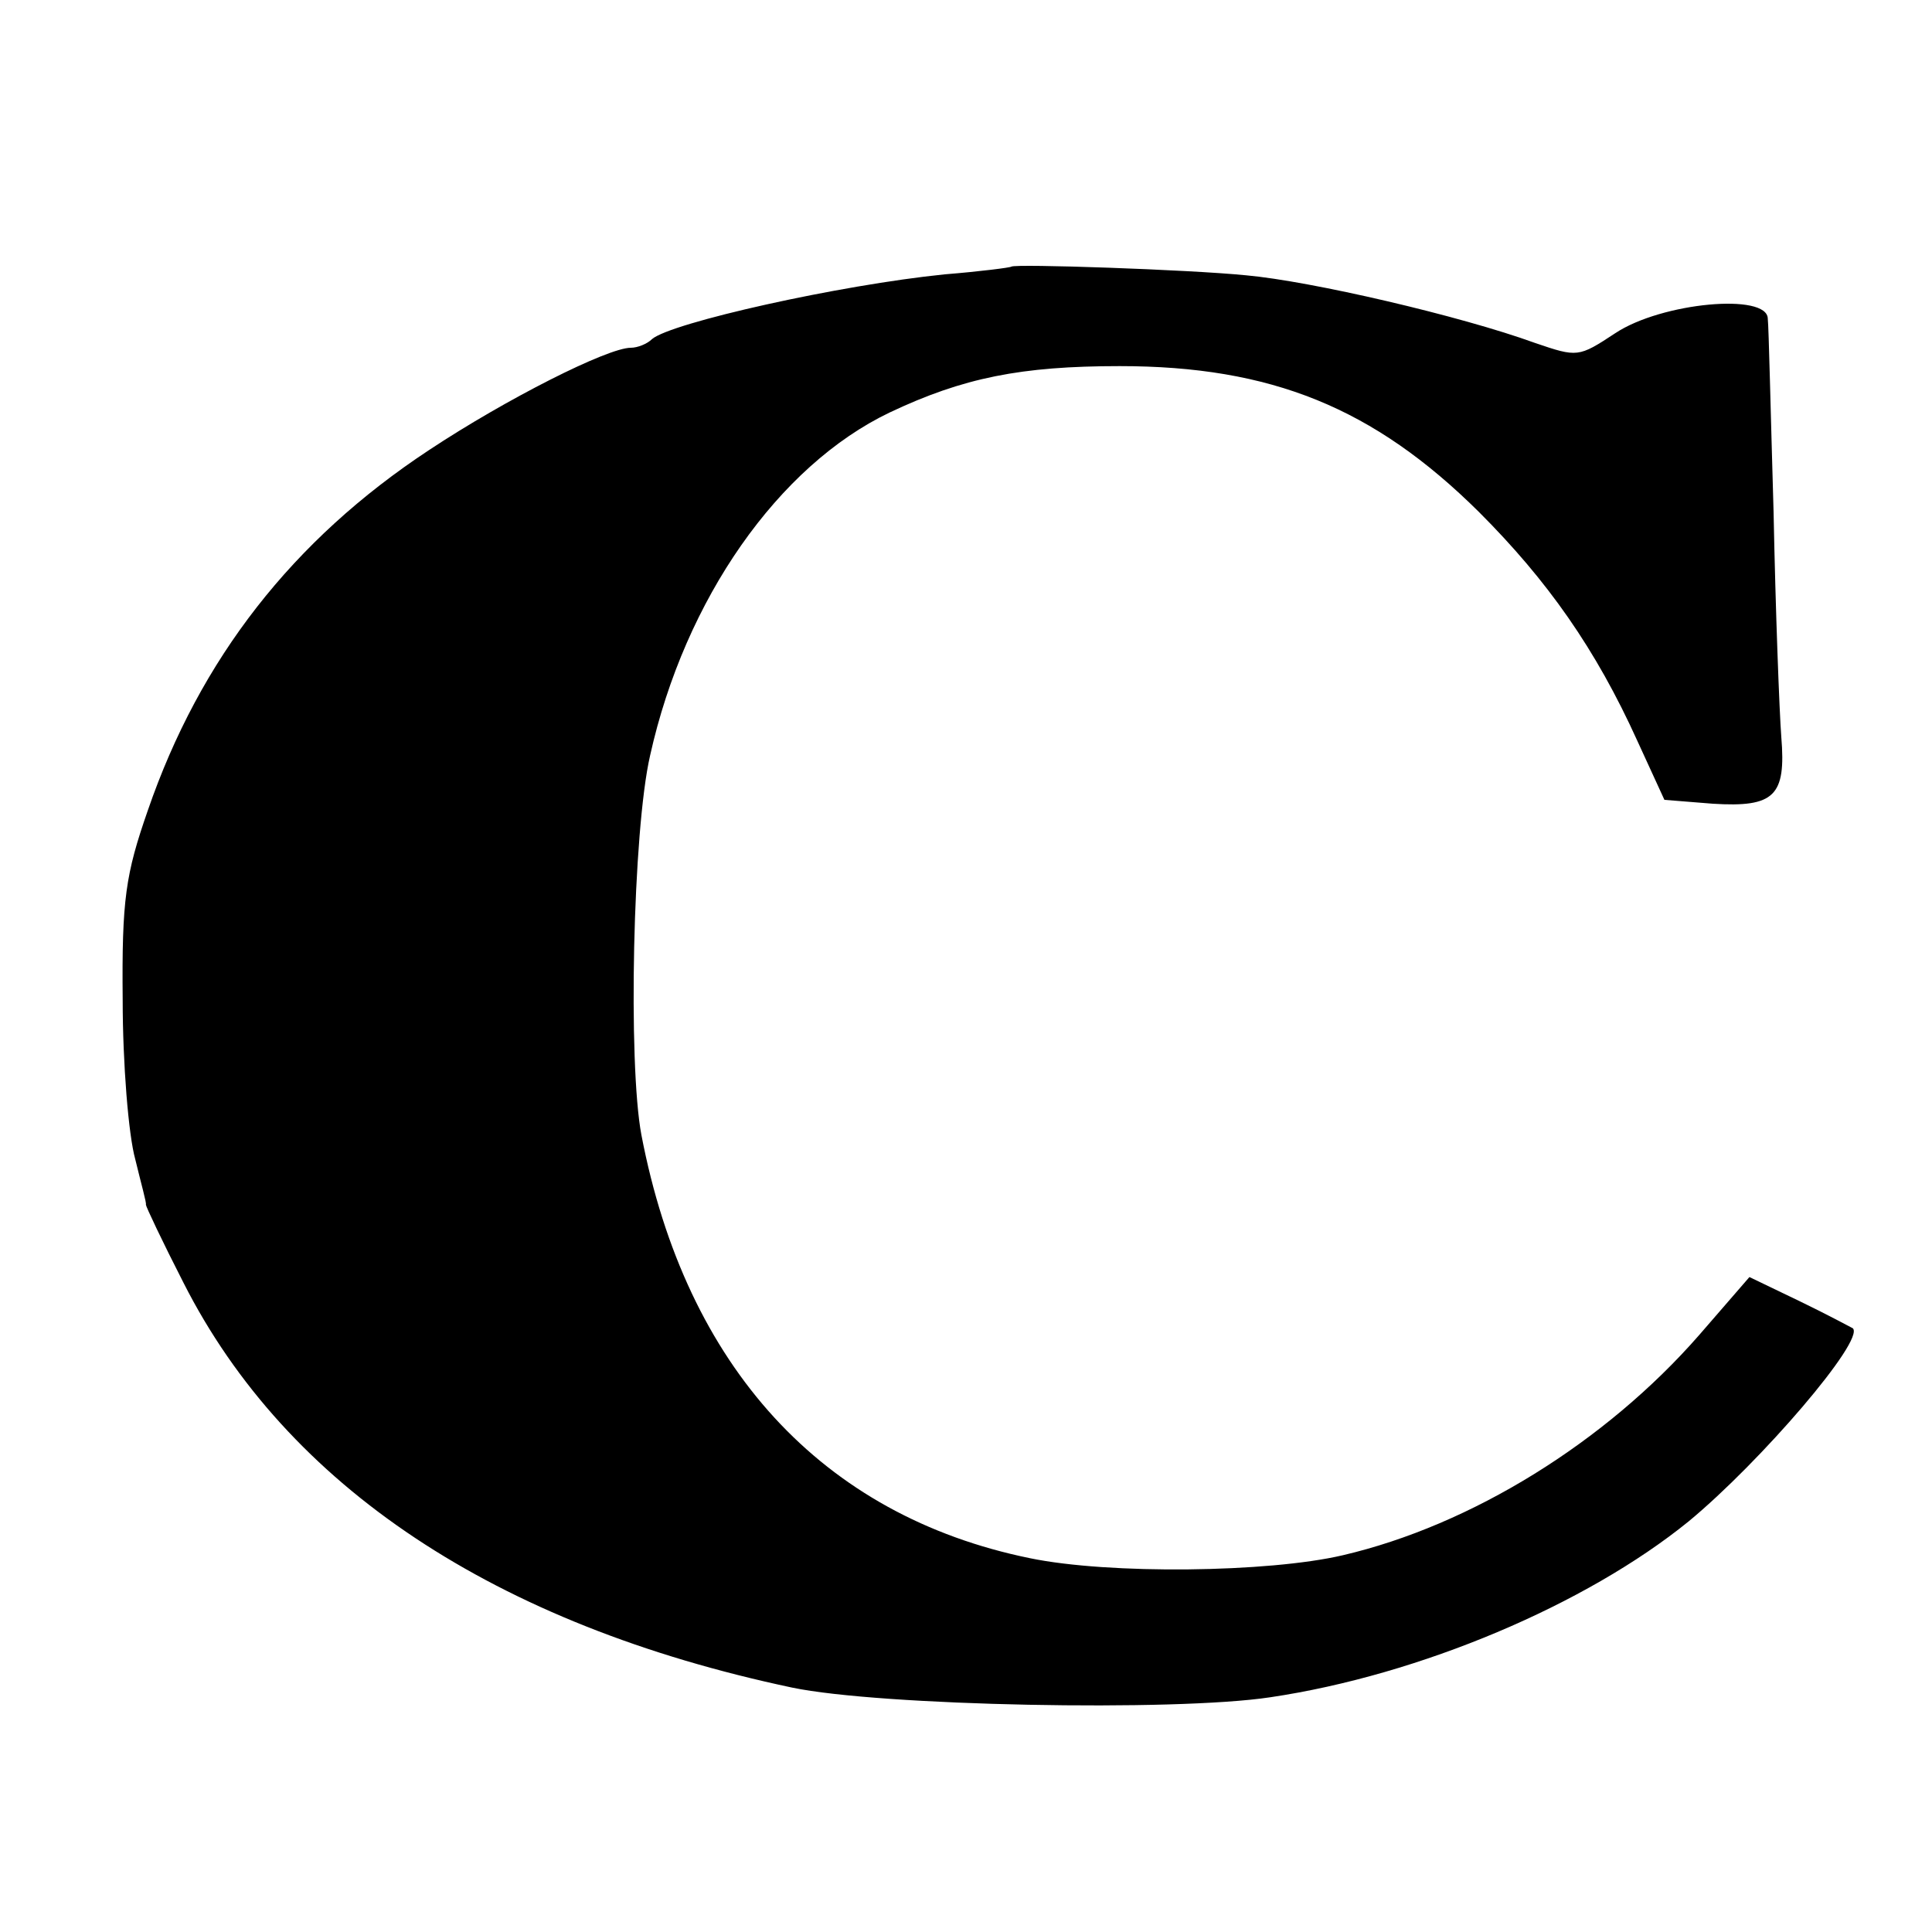
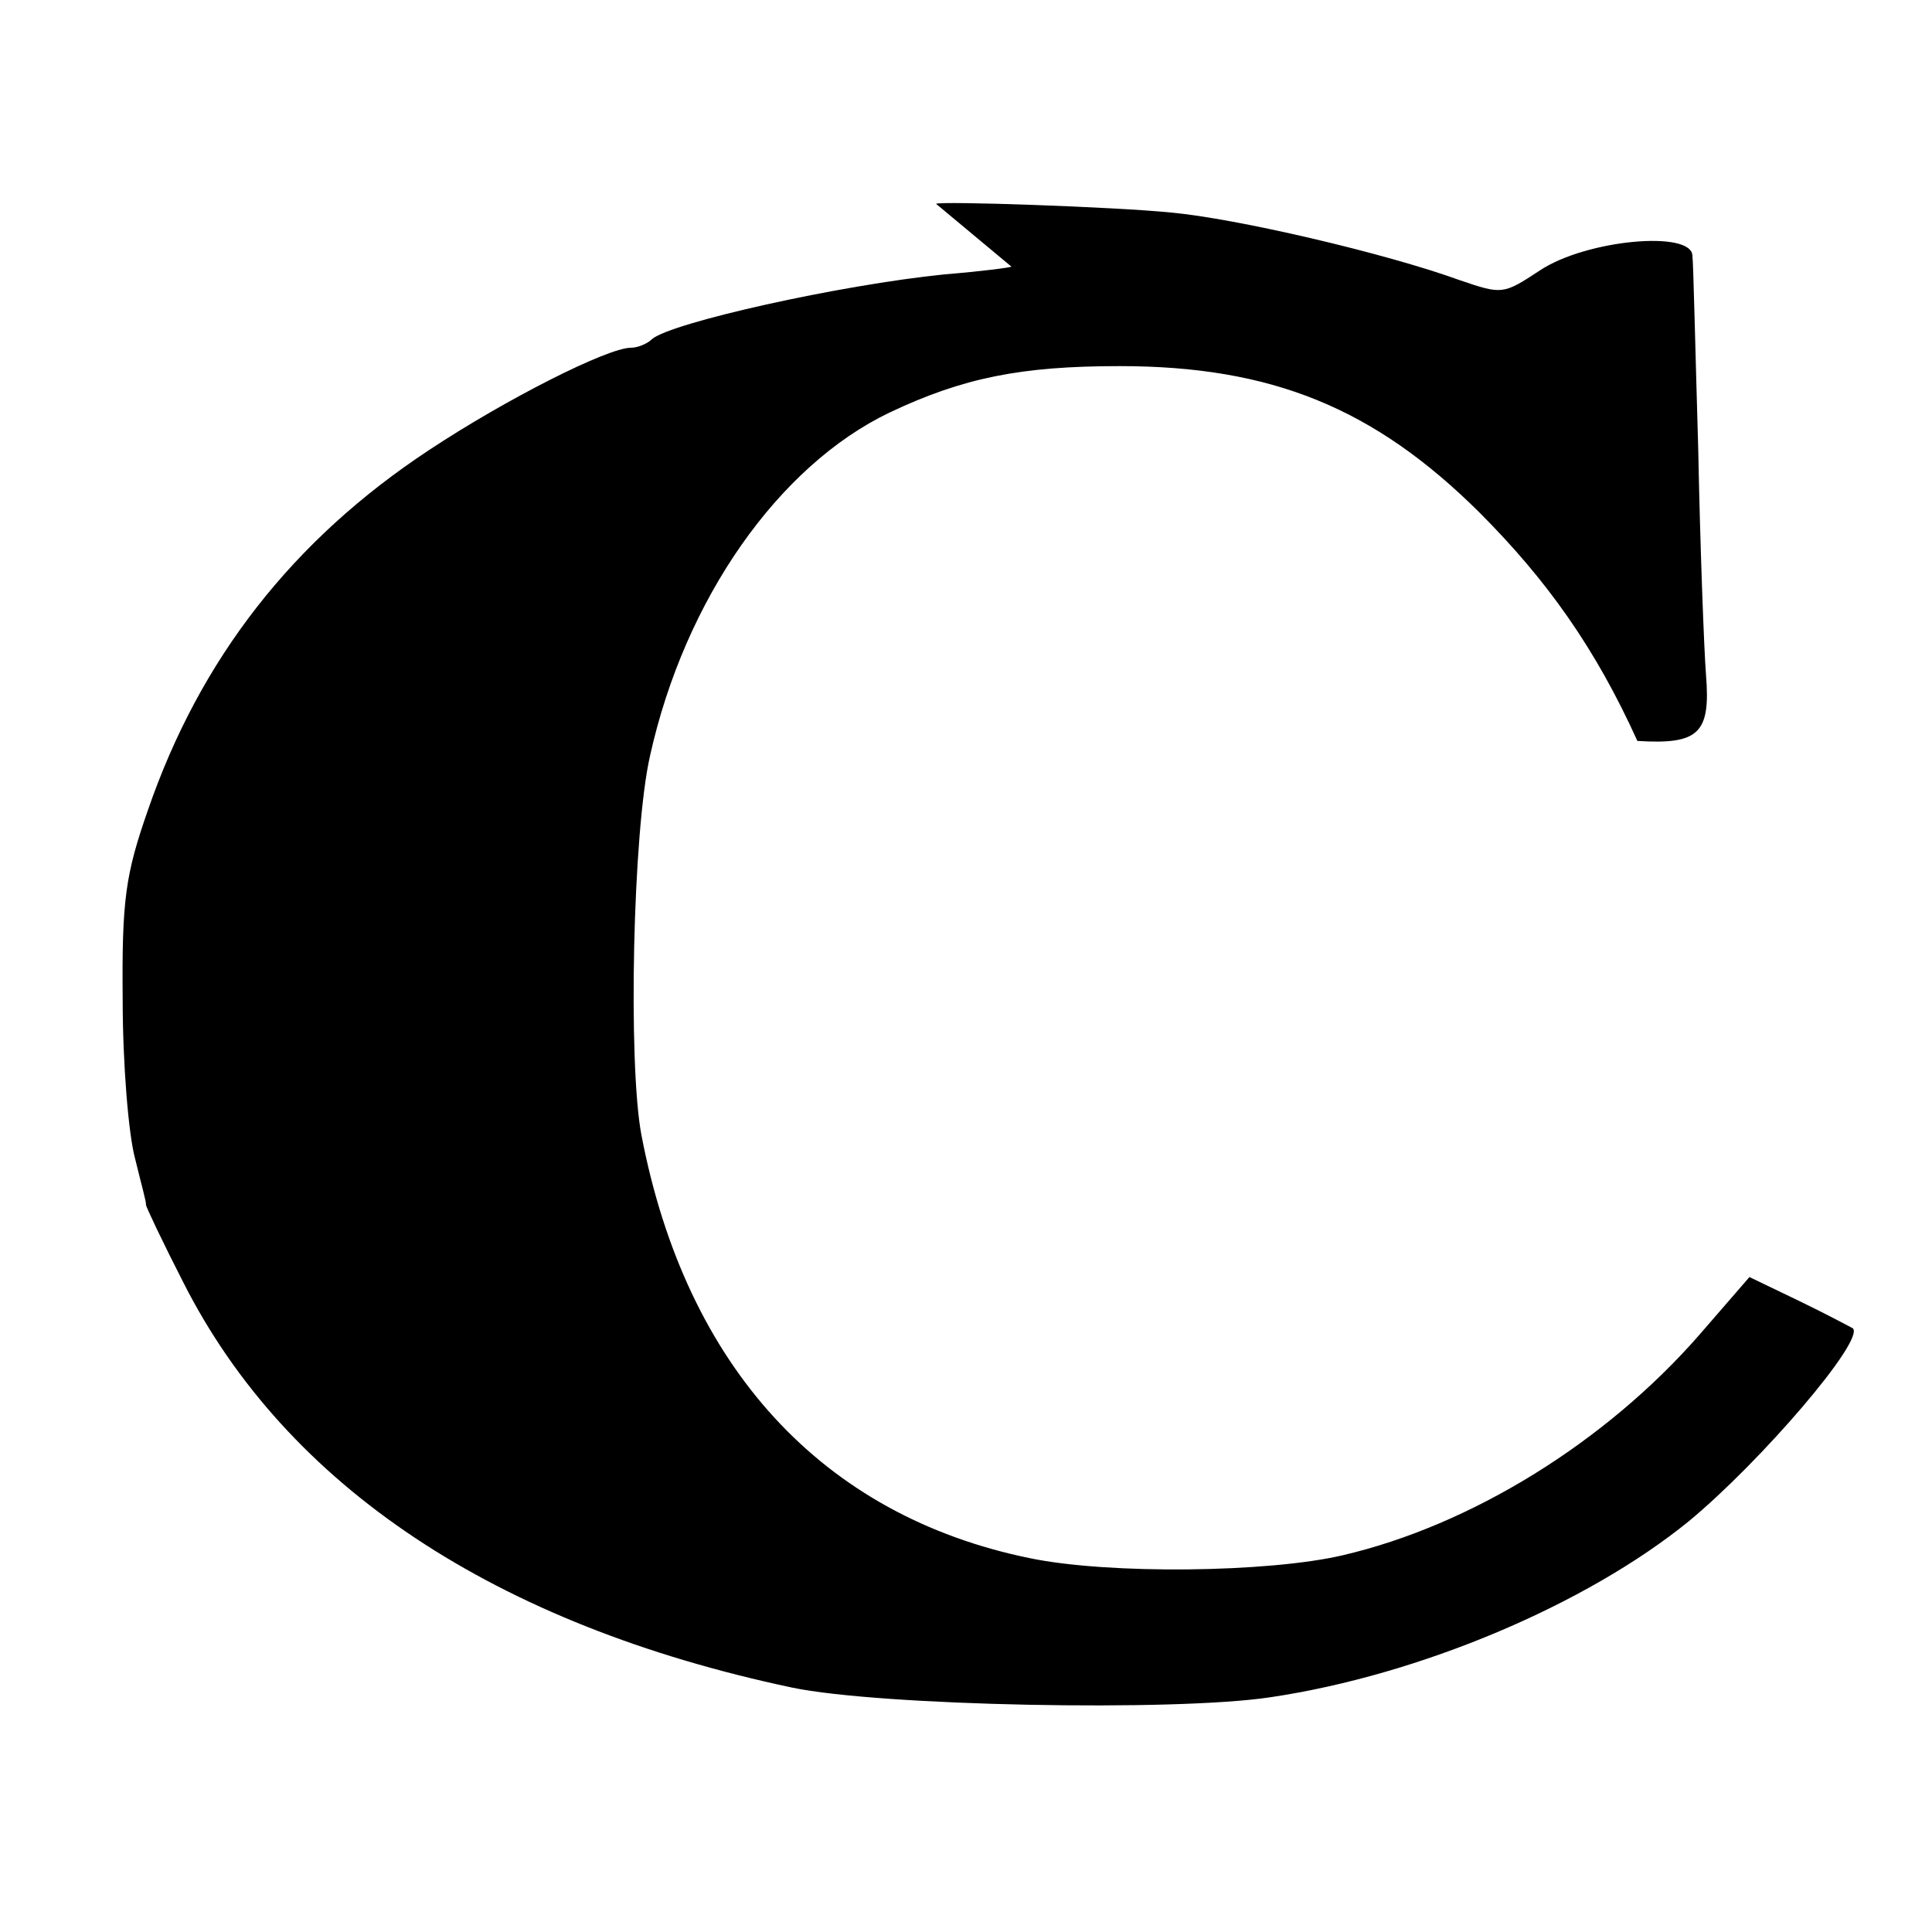
<svg xmlns="http://www.w3.org/2000/svg" version="1.0" width="200pt" height="200pt" viewBox="0 0 200 200" preserveAspectRatio="xMidYMid meet">
  <g transform="translate(0,200) scale(0.1,-0.1)" fill="#000000" stroke="none">
-     <path d="M1047 1724 c-1 -1 -32 -5 -69 -8 -109 -11 -283 -50 -303 -67 -5 -5 -15 -9 -22 -9 -24 0 -129 -53 -209 -106 -141 -93 -237 -216 -291 -373 -23 -66 -27 -92 -26 -196 0 -66 6 -140 13 -165 6 -25 12 -46 11 -47 0 -2 17 -38 39 -81 107 -211 323 -354 630 -419 91 -19 396 -25 495 -10 155 23 327 96 433 182 75 62 183 188 170 200 -2 1 -26 14 -55 28 l-52 25 -52 -60 c-97 -111 -236 -197 -369 -228 -77 -18 -242 -20 -324 -3 -215 44 -356 198 -402 438 -14 74 -9 315 9 393 36 162 133 300 248 355 76 36 136 48 238 48 157 0 263 -43 372 -151 71 -71 121 -142 164 -237 l28 -61 50 -4 c64 -4 76 8 71 69 -2 26 -6 131 -8 233 -3 102 -5 192 -6 200 0 27 -110 17 -158 -15 -38 -25 -39 -25 -83 -10 -77 28 -232 64 -299 70 -60 6 -239 12 -243 9z" />
+     <path d="M1047 1724 c-1 -1 -32 -5 -69 -8 -109 -11 -283 -50 -303 -67 -5 -5 -15 -9 -22 -9 -24 0 -129 -53 -209 -106 -141 -93 -237 -216 -291 -373 -23 -66 -27 -92 -26 -196 0 -66 6 -140 13 -165 6 -25 12 -46 11 -47 0 -2 17 -38 39 -81 107 -211 323 -354 630 -419 91 -19 396 -25 495 -10 155 23 327 96 433 182 75 62 183 188 170 200 -2 1 -26 14 -55 28 l-52 25 -52 -60 c-97 -111 -236 -197 -369 -228 -77 -18 -242 -20 -324 -3 -215 44 -356 198 -402 438 -14 74 -9 315 9 393 36 162 133 300 248 355 76 36 136 48 238 48 157 0 263 -43 372 -151 71 -71 121 -142 164 -237 c64 -4 76 8 71 69 -2 26 -6 131 -8 233 -3 102 -5 192 -6 200 0 27 -110 17 -158 -15 -38 -25 -39 -25 -83 -10 -77 28 -232 64 -299 70 -60 6 -239 12 -243 9z" />
  </g>
</svg>